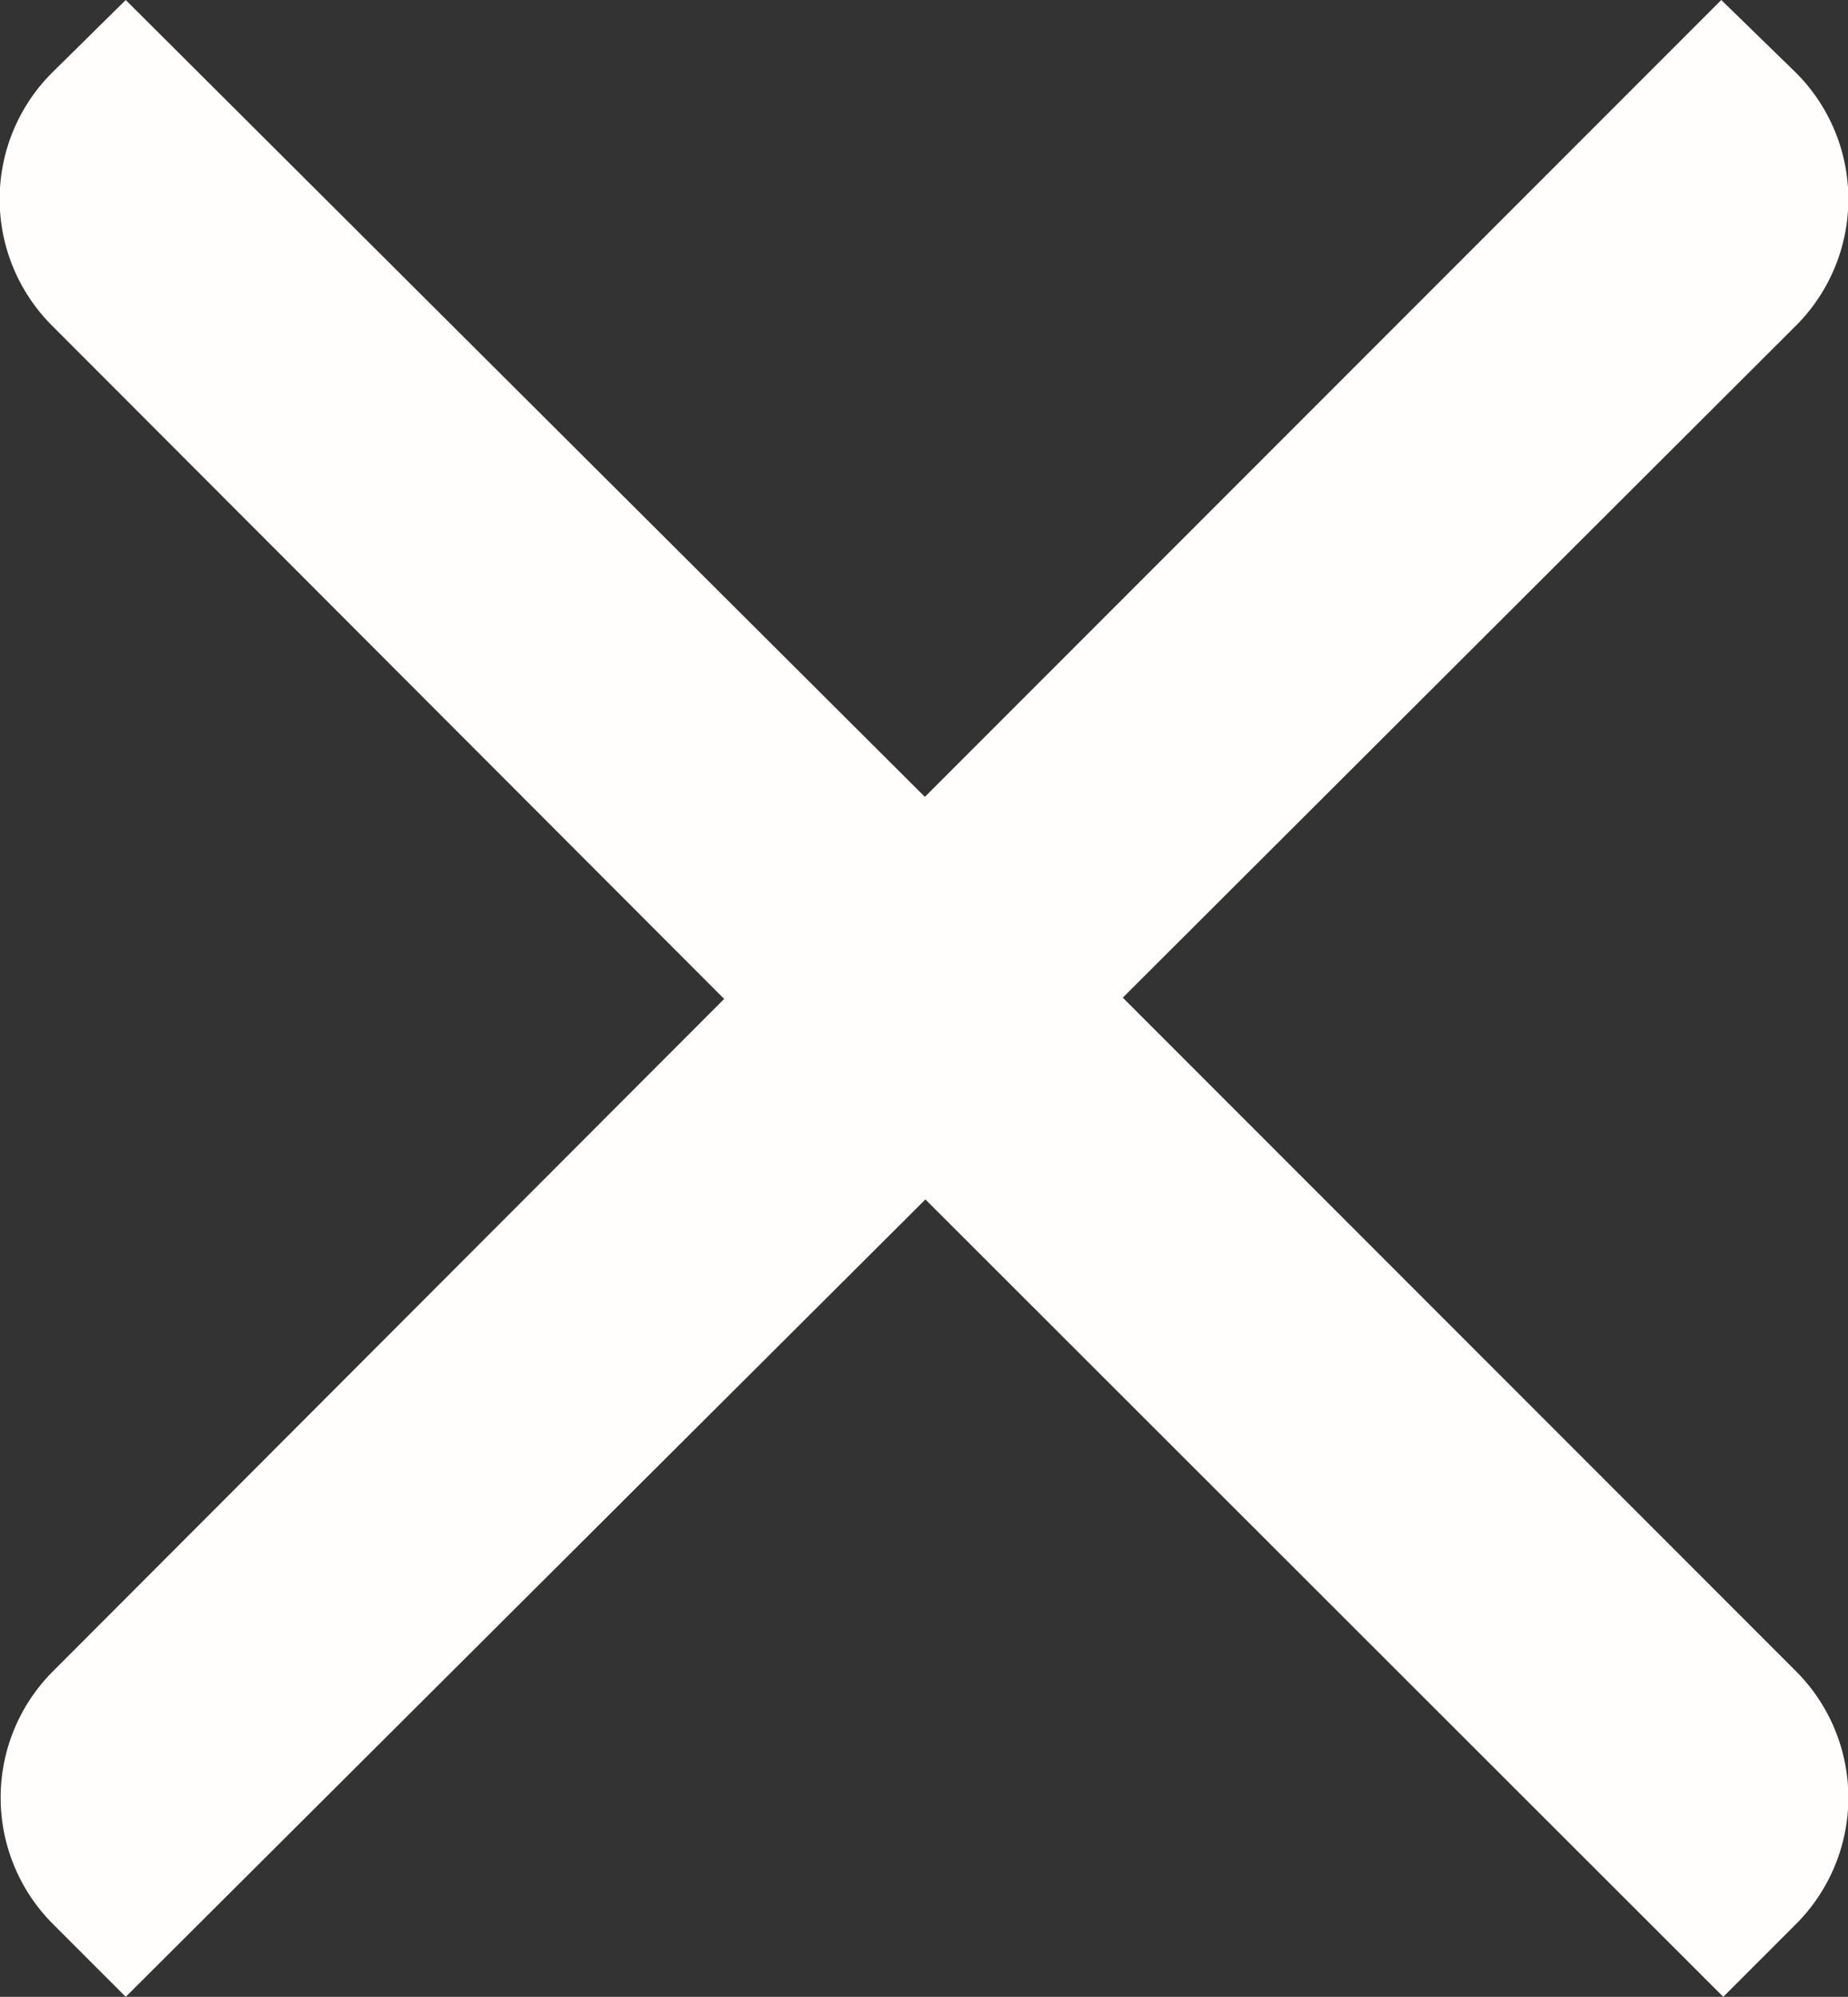
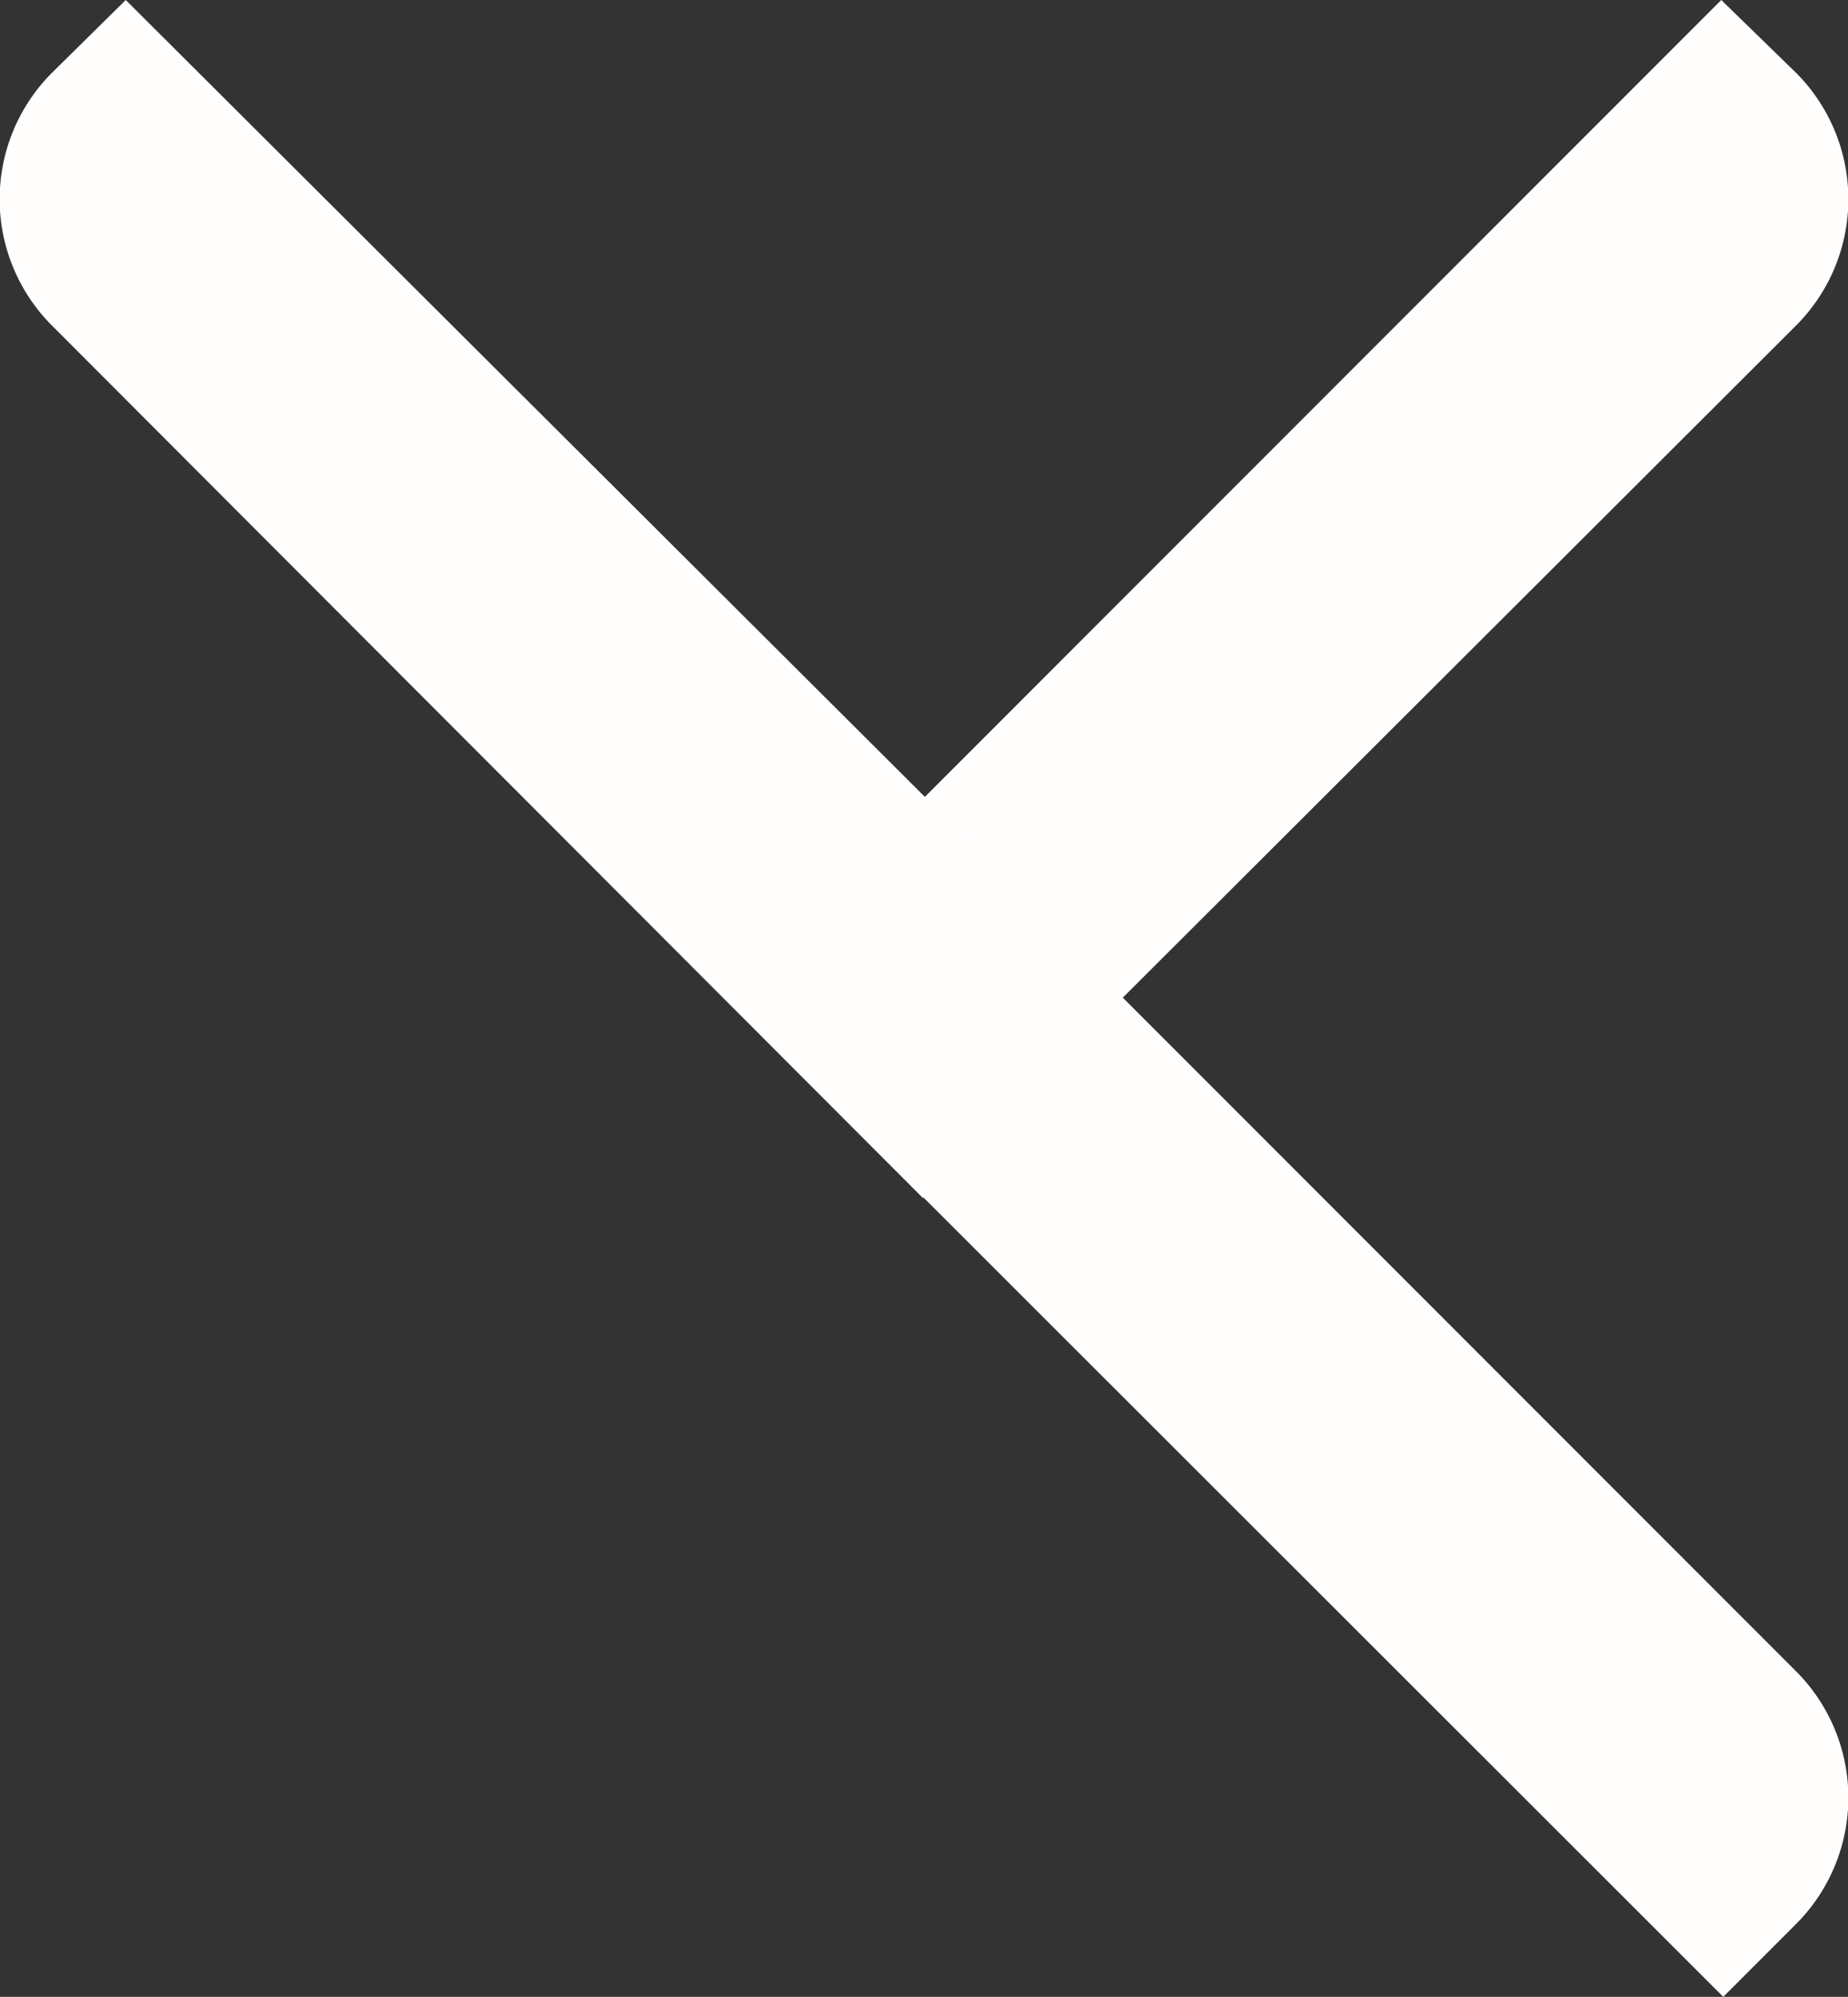
<svg xmlns="http://www.w3.org/2000/svg" viewBox="0 0 18.52 20">
  <rect x="0" y="0" width="18.52" height="20" fill="#333333" stroke="none" />
  <defs>
    <style>.cls-1{fill:#fffefd;}</style>
  </defs>
  <title>icon-x-white</title>
  <g id="Layer_2" data-name="Layer 2">
    <g id="Header">
-       <path class="cls-1" d="M18,19.27l-.73.73L8.55,11.29a1.82,1.82,0,0,1,0-2.57L9.26,8,18,16.74a1.79,1.79,0,0,1,0,2.53" />
+       <path class="cls-1" d="M18,19.27l-.73.73L8.55,11.29L9.26,8,18,16.74a1.79,1.79,0,0,1,0,2.53" />
      <path class="cls-1" d="M18,.73,17.25,0,8.54,8.71a1.82,1.82,0,0,0,0,2.57l.71.71L18,3.26A1.79,1.79,0,0,0,18,.73" />
      <path class="cls-1" d="M.52.73,1.26,0,10,8.71a1.82,1.82,0,0,1,0,2.57L9.25,12,.52,3.26A1.79,1.79,0,0,1,.52.73" />
-       <path class="cls-1" d="M.53,19.27l.73.73L10,11.29a1.82,1.82,0,0,0,0-2.57L9.26,8,.53,16.74a1.79,1.79,0,0,0,0,2.53" />
    </g>
  </g>
</svg>